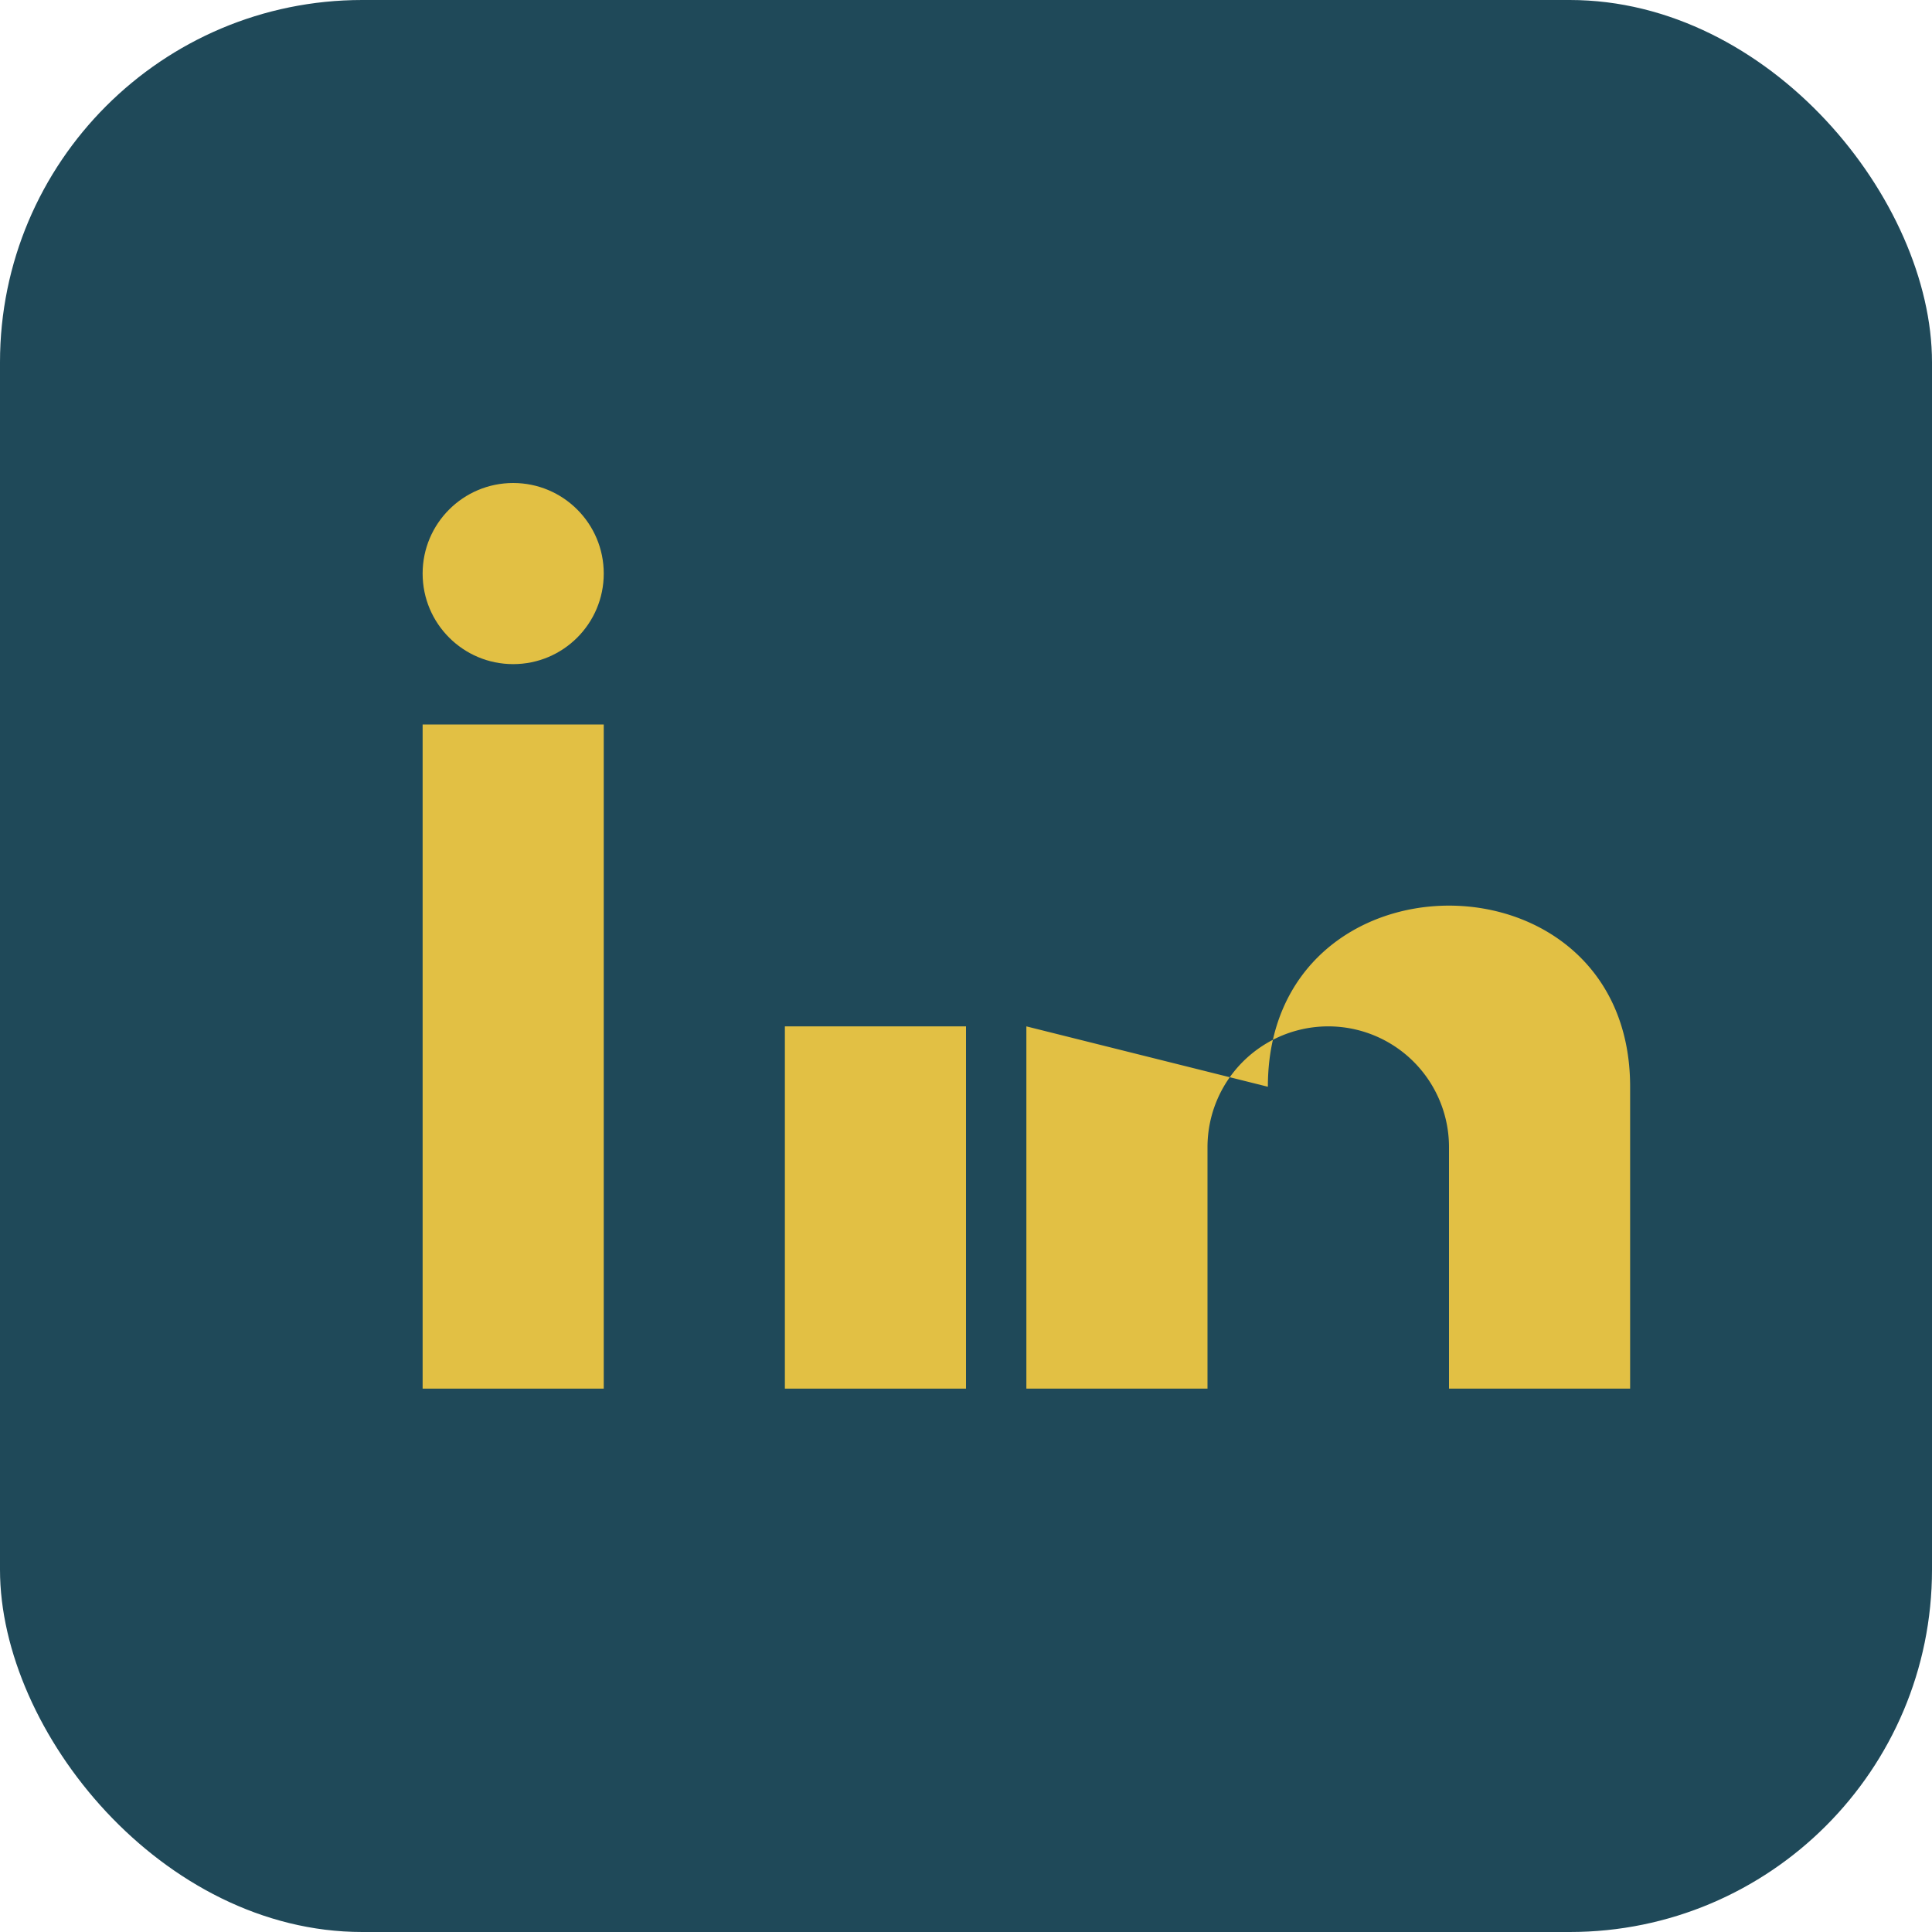
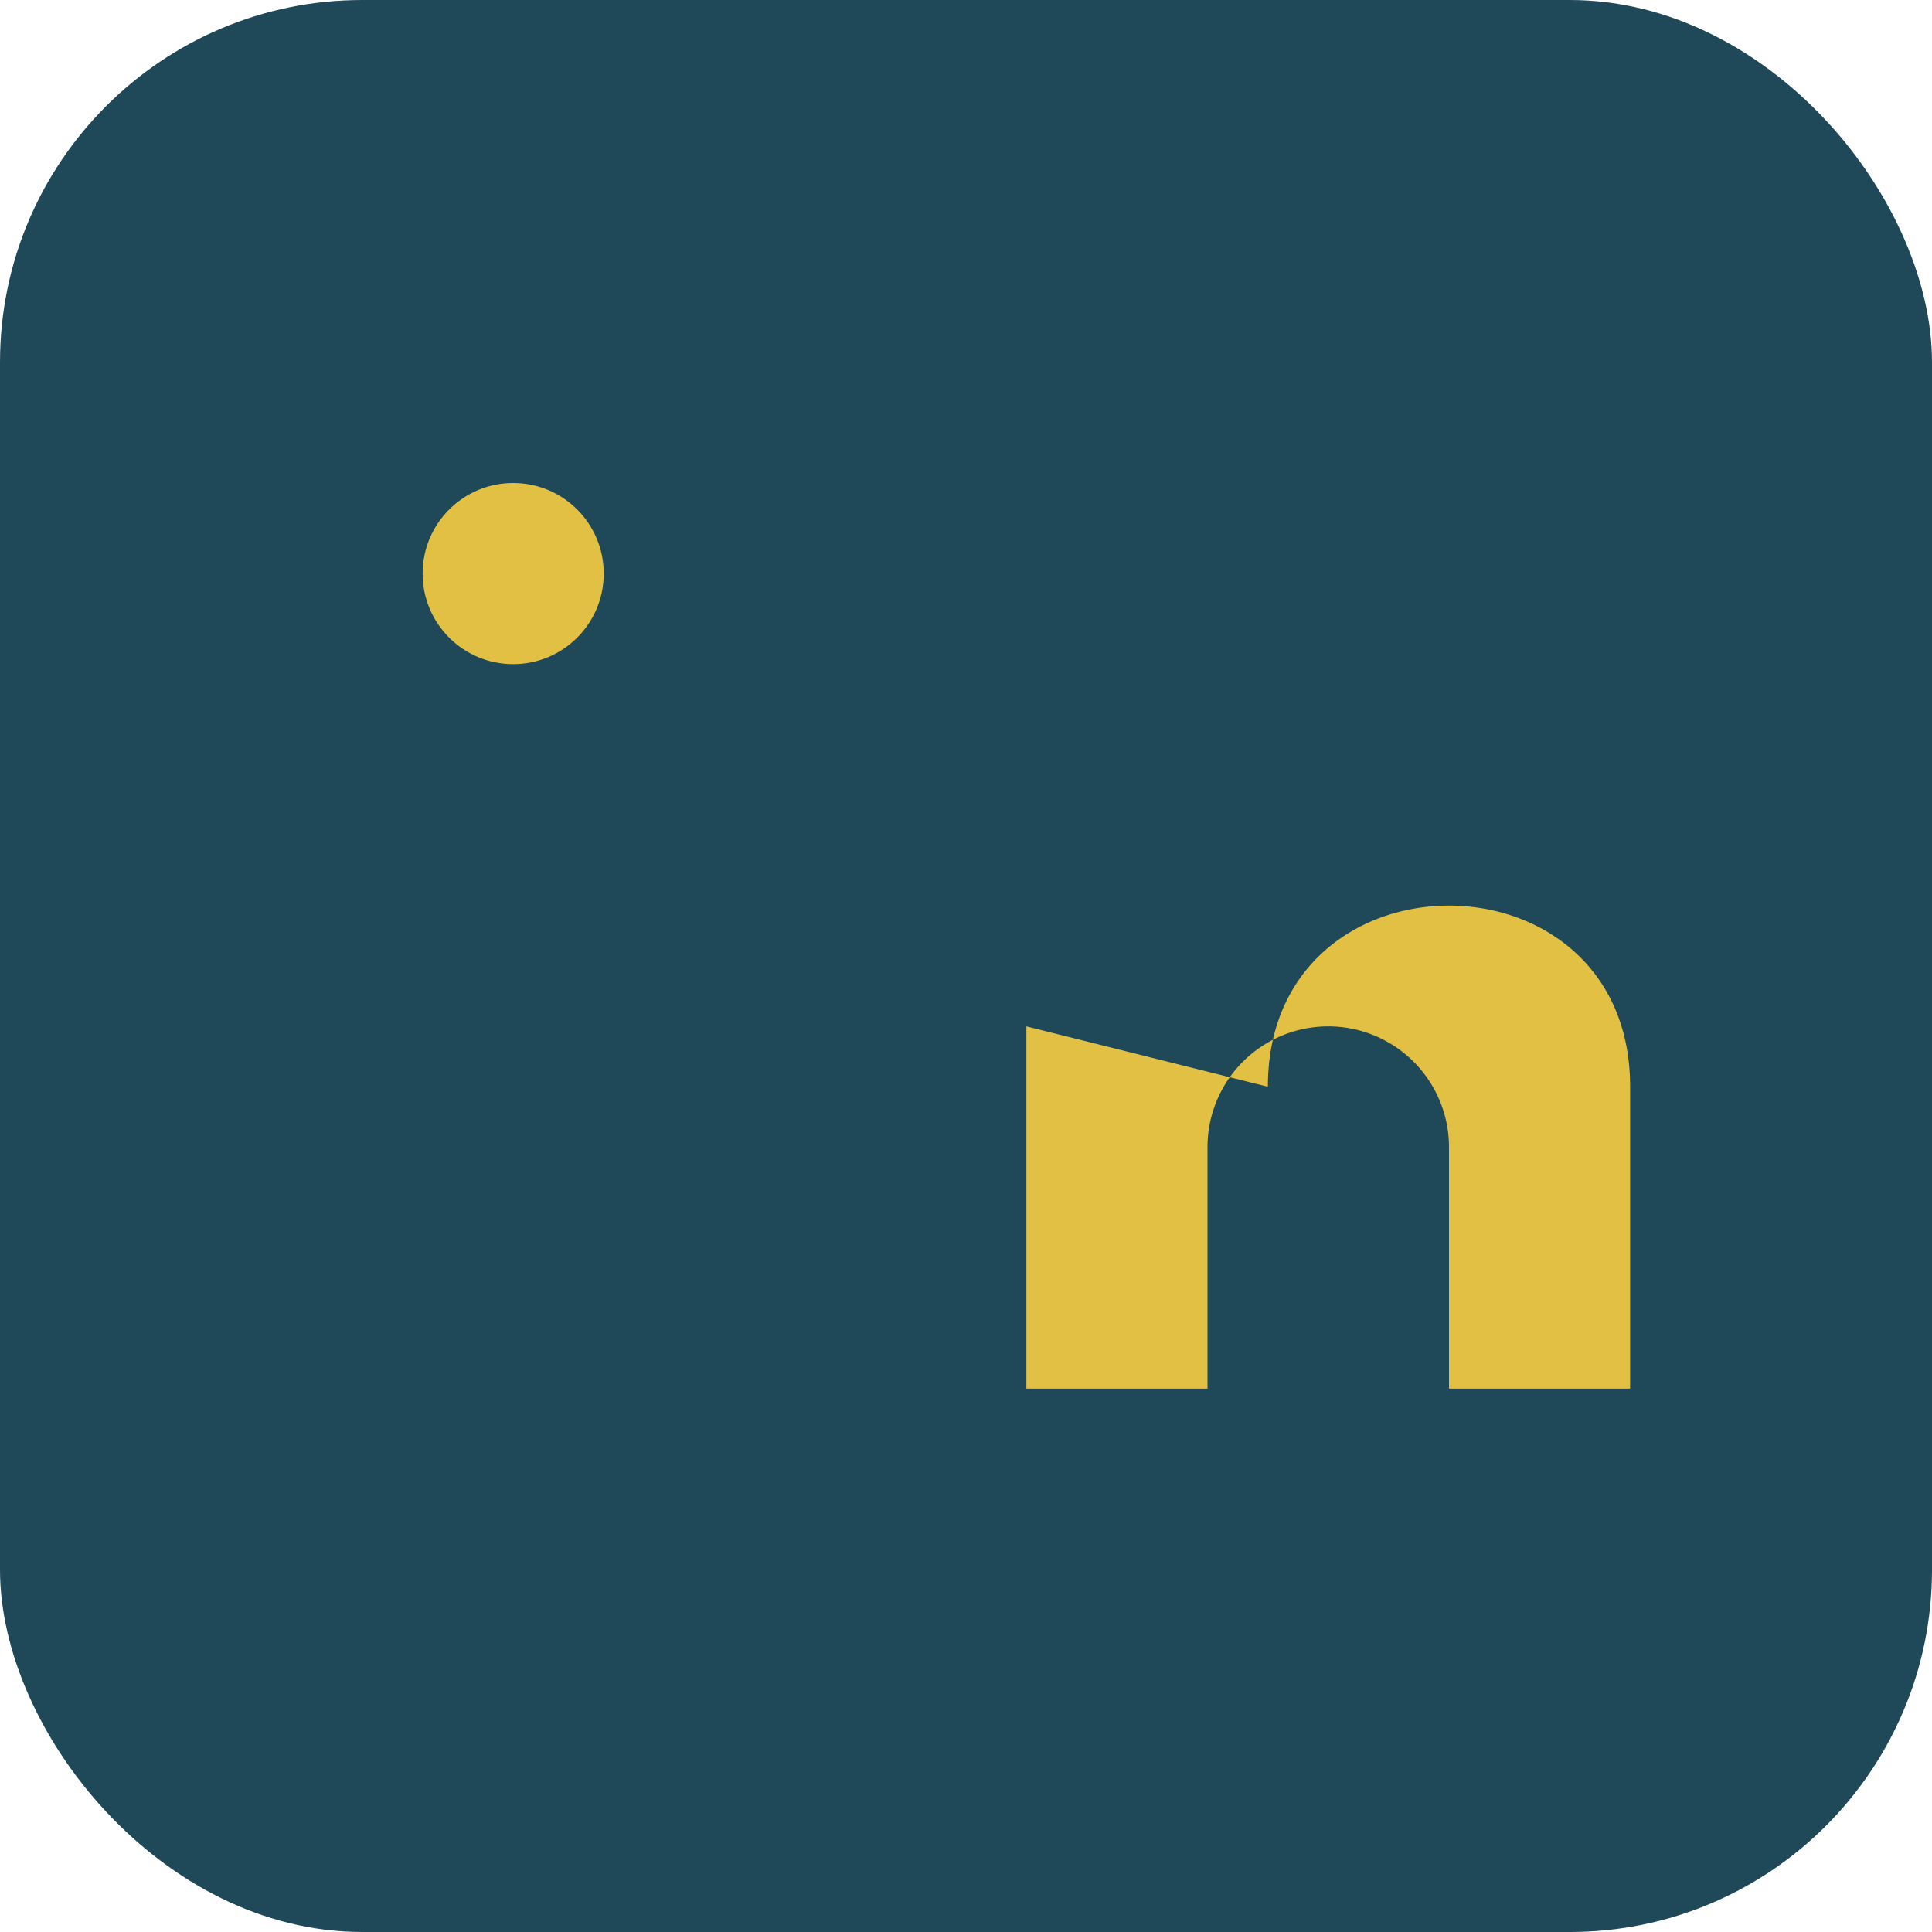
<svg xmlns="http://www.w3.org/2000/svg" width="32" height="32" viewBox="0 0 32 32">
  <rect width="32" height="32" rx="6" fill="#1F4959" />
-   <rect x="7" y="12" width="3" height="11" fill="#E2C044" />
  <circle cx="8.5" cy="9.5" r="1.5" fill="#E2C044" />
-   <rect x="13" y="17" width="3" height="6" fill="#E2C044" />
  <path d="M17 17v6h3v-4a2 2 0 0 1 4 0v4h3v-5c0-4-6-4-6 0" fill="#E2C044" />
</svg>